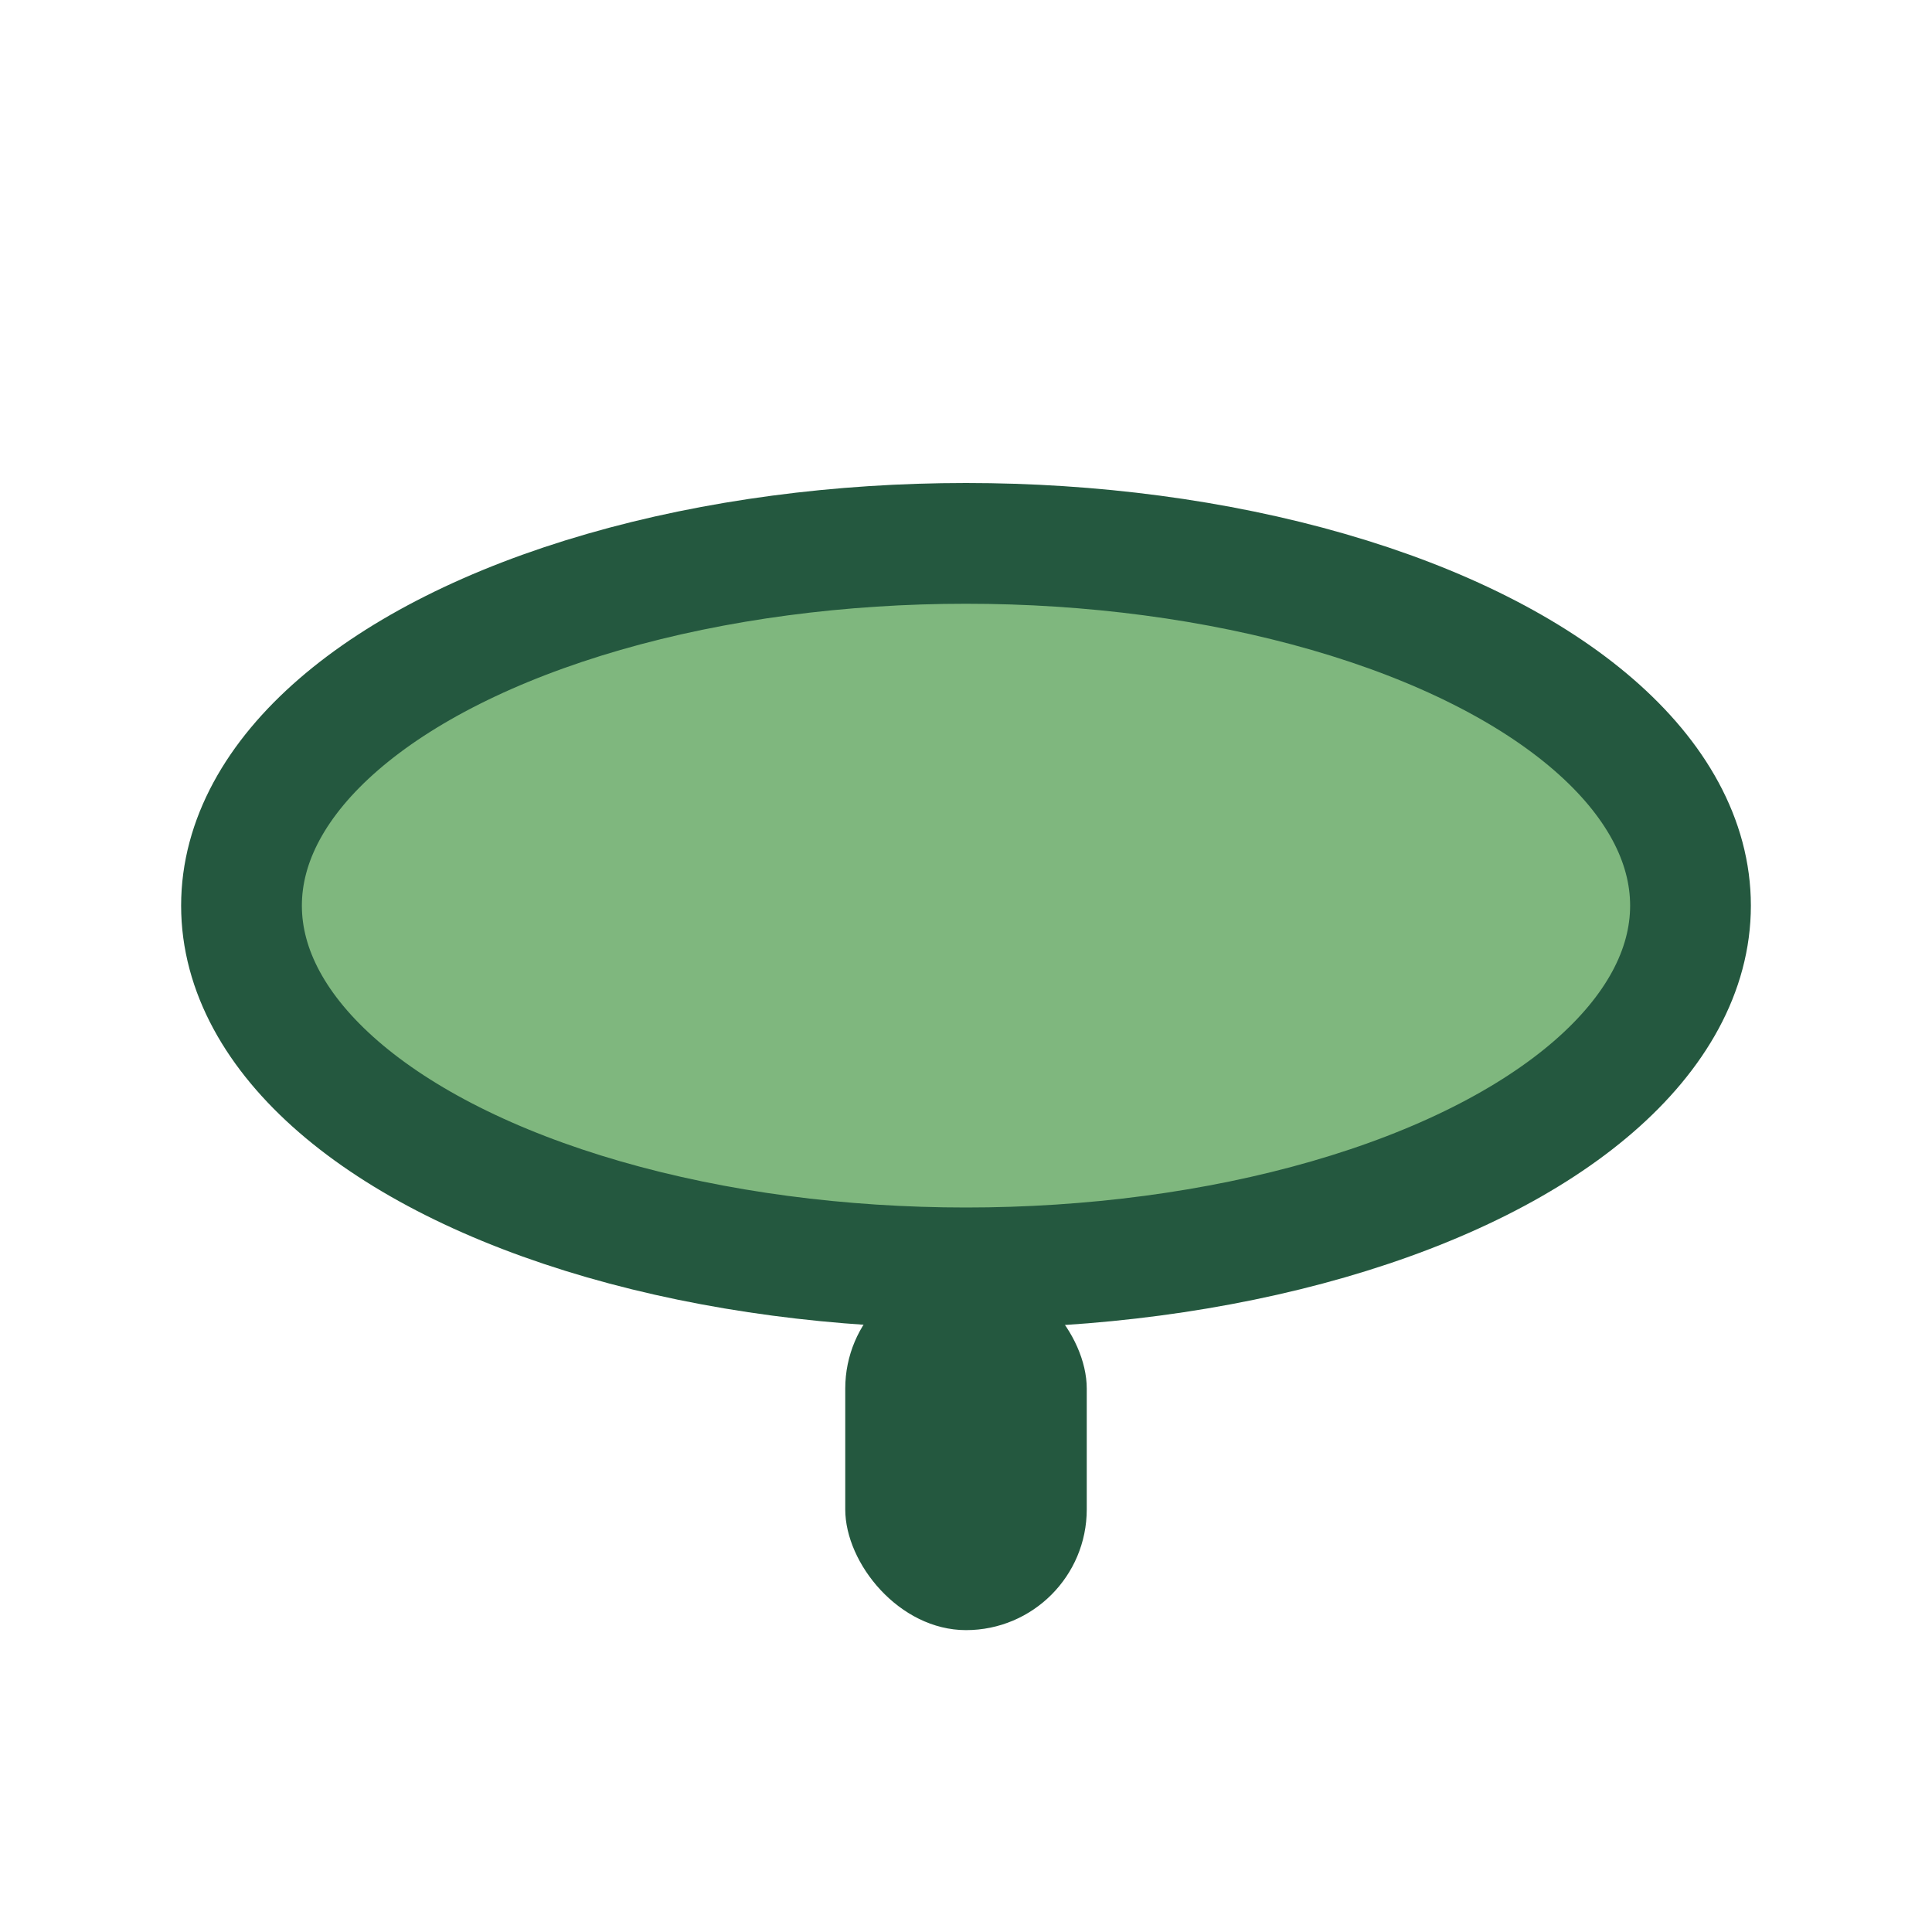
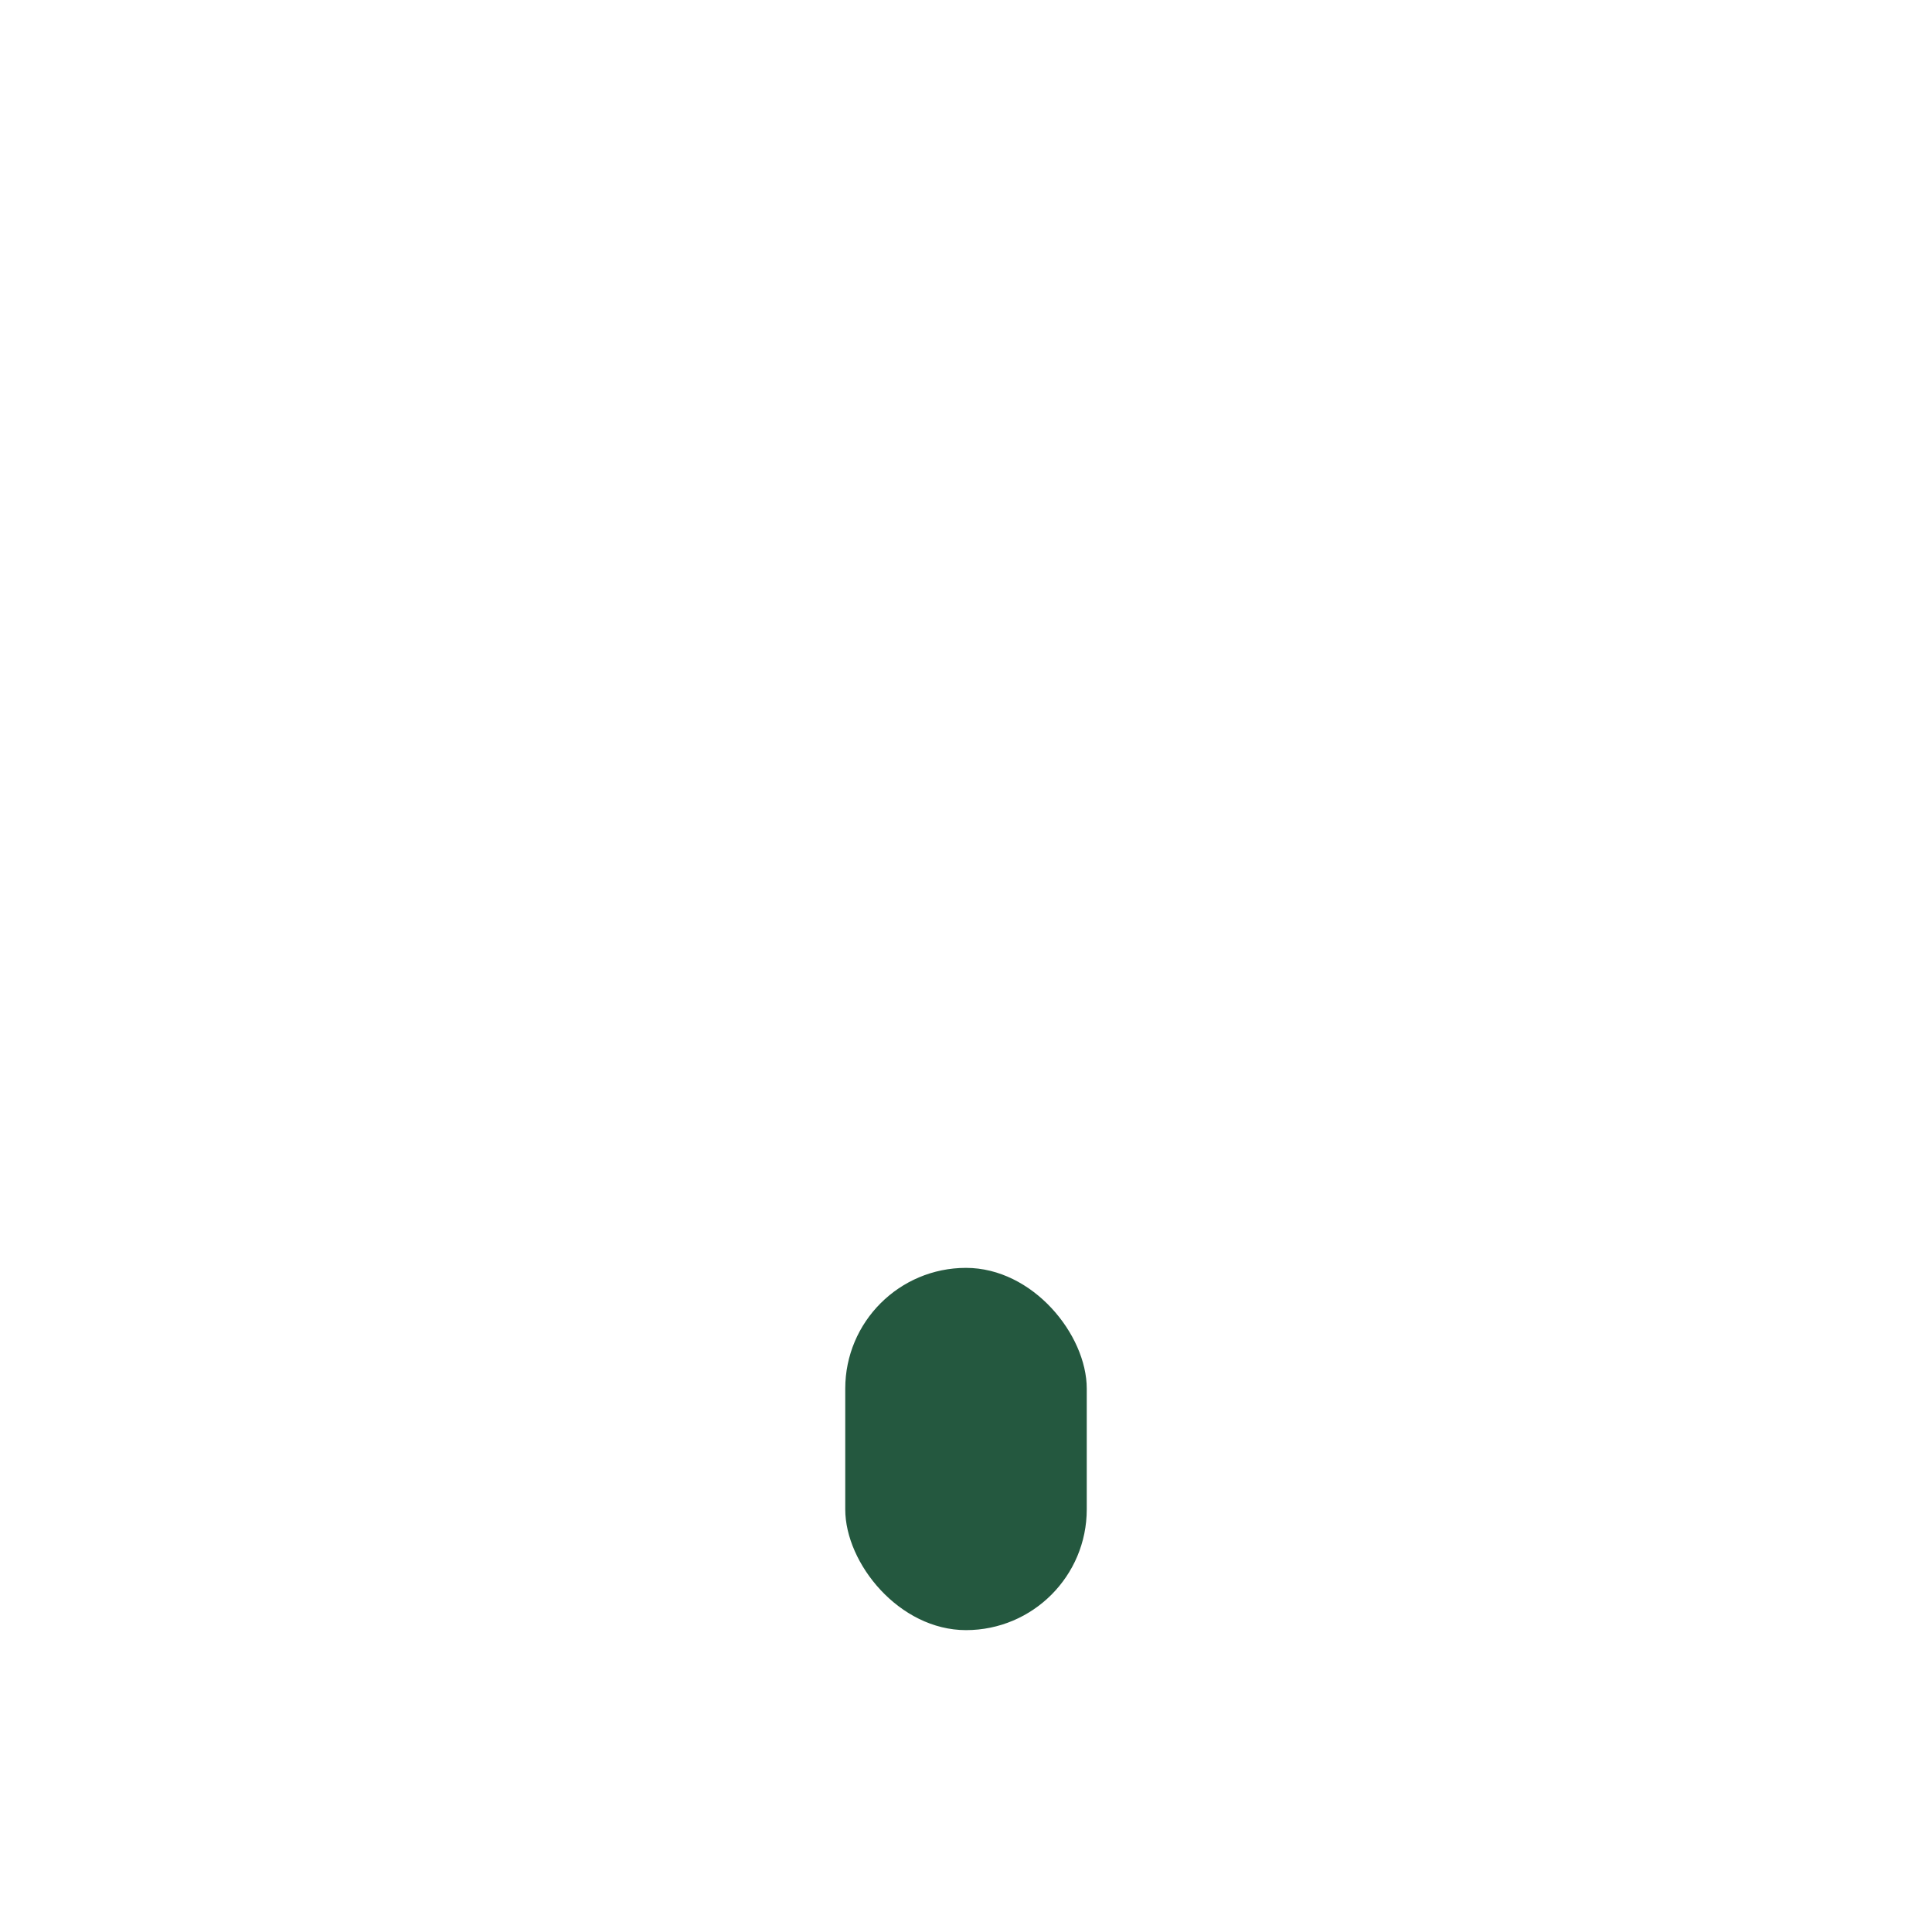
<svg xmlns="http://www.w3.org/2000/svg" width="32" height="32" viewBox="0 0 32 32">
-   <ellipse cx="16" cy="15" rx="12" ry="6" fill="#7FB77E" stroke="#24583F" stroke-width="2" />
  <rect x="14" y="21" width="4" height="6" rx="2" fill="#24583F" />
</svg>